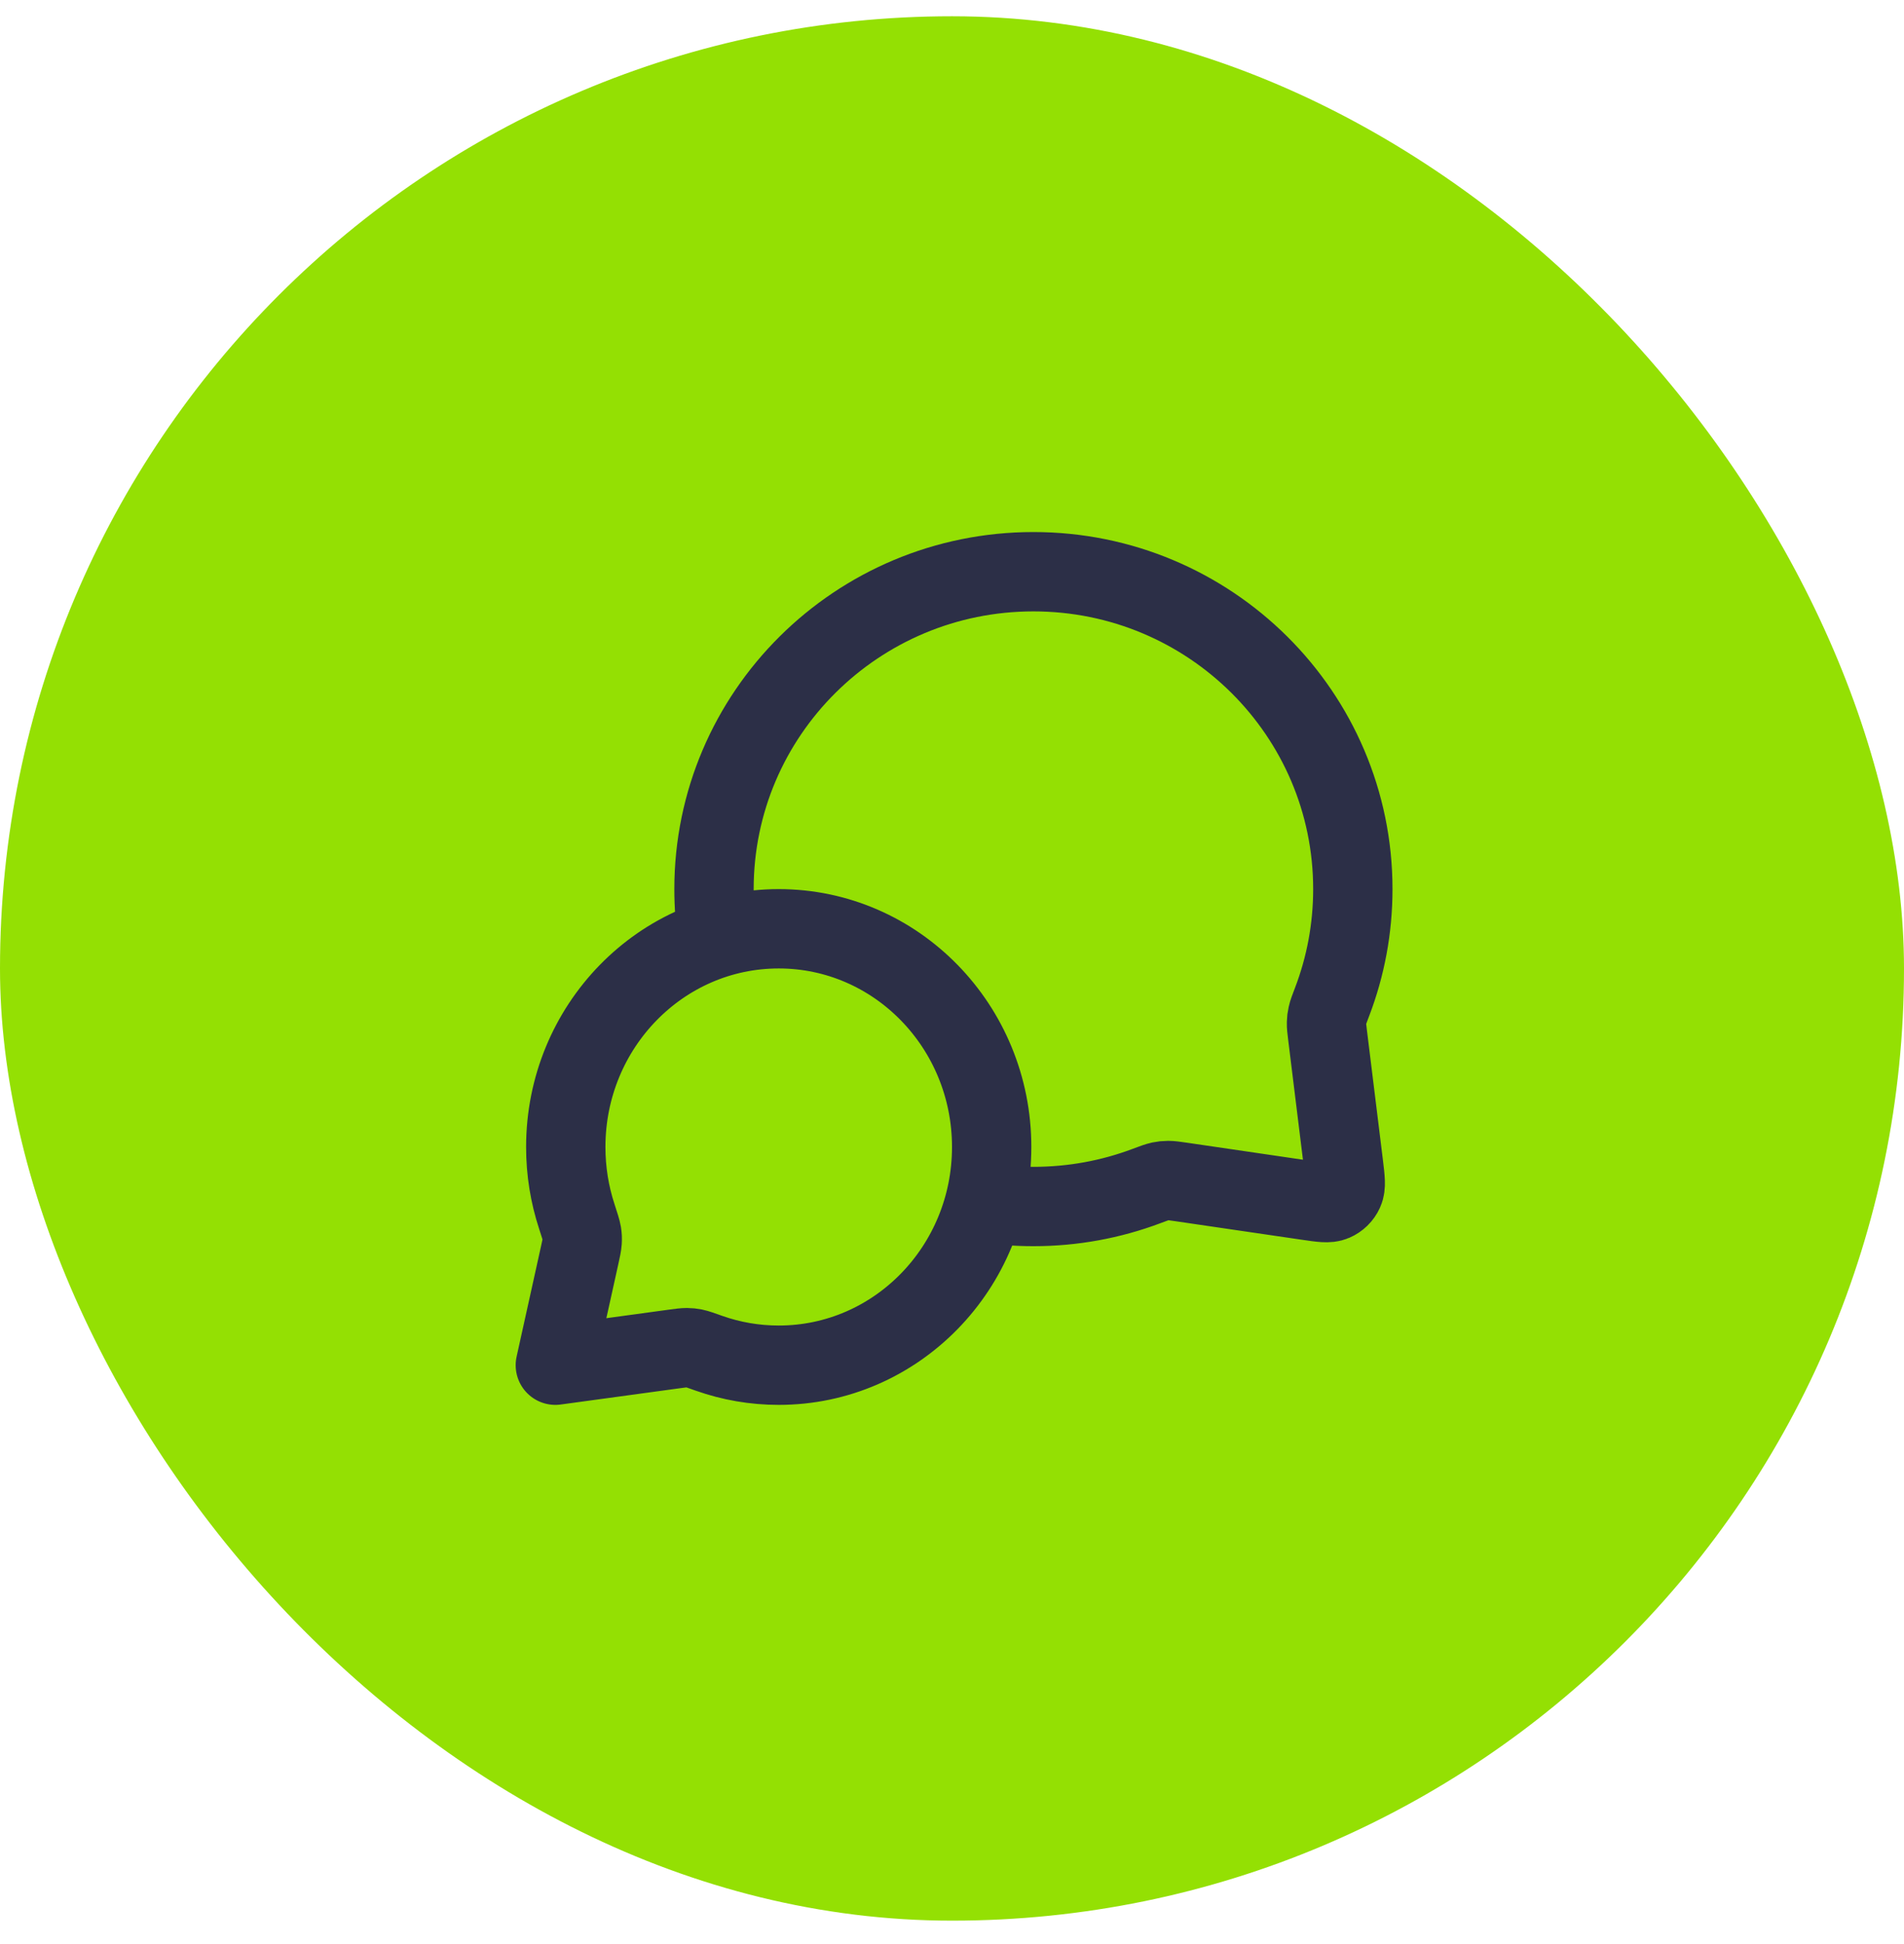
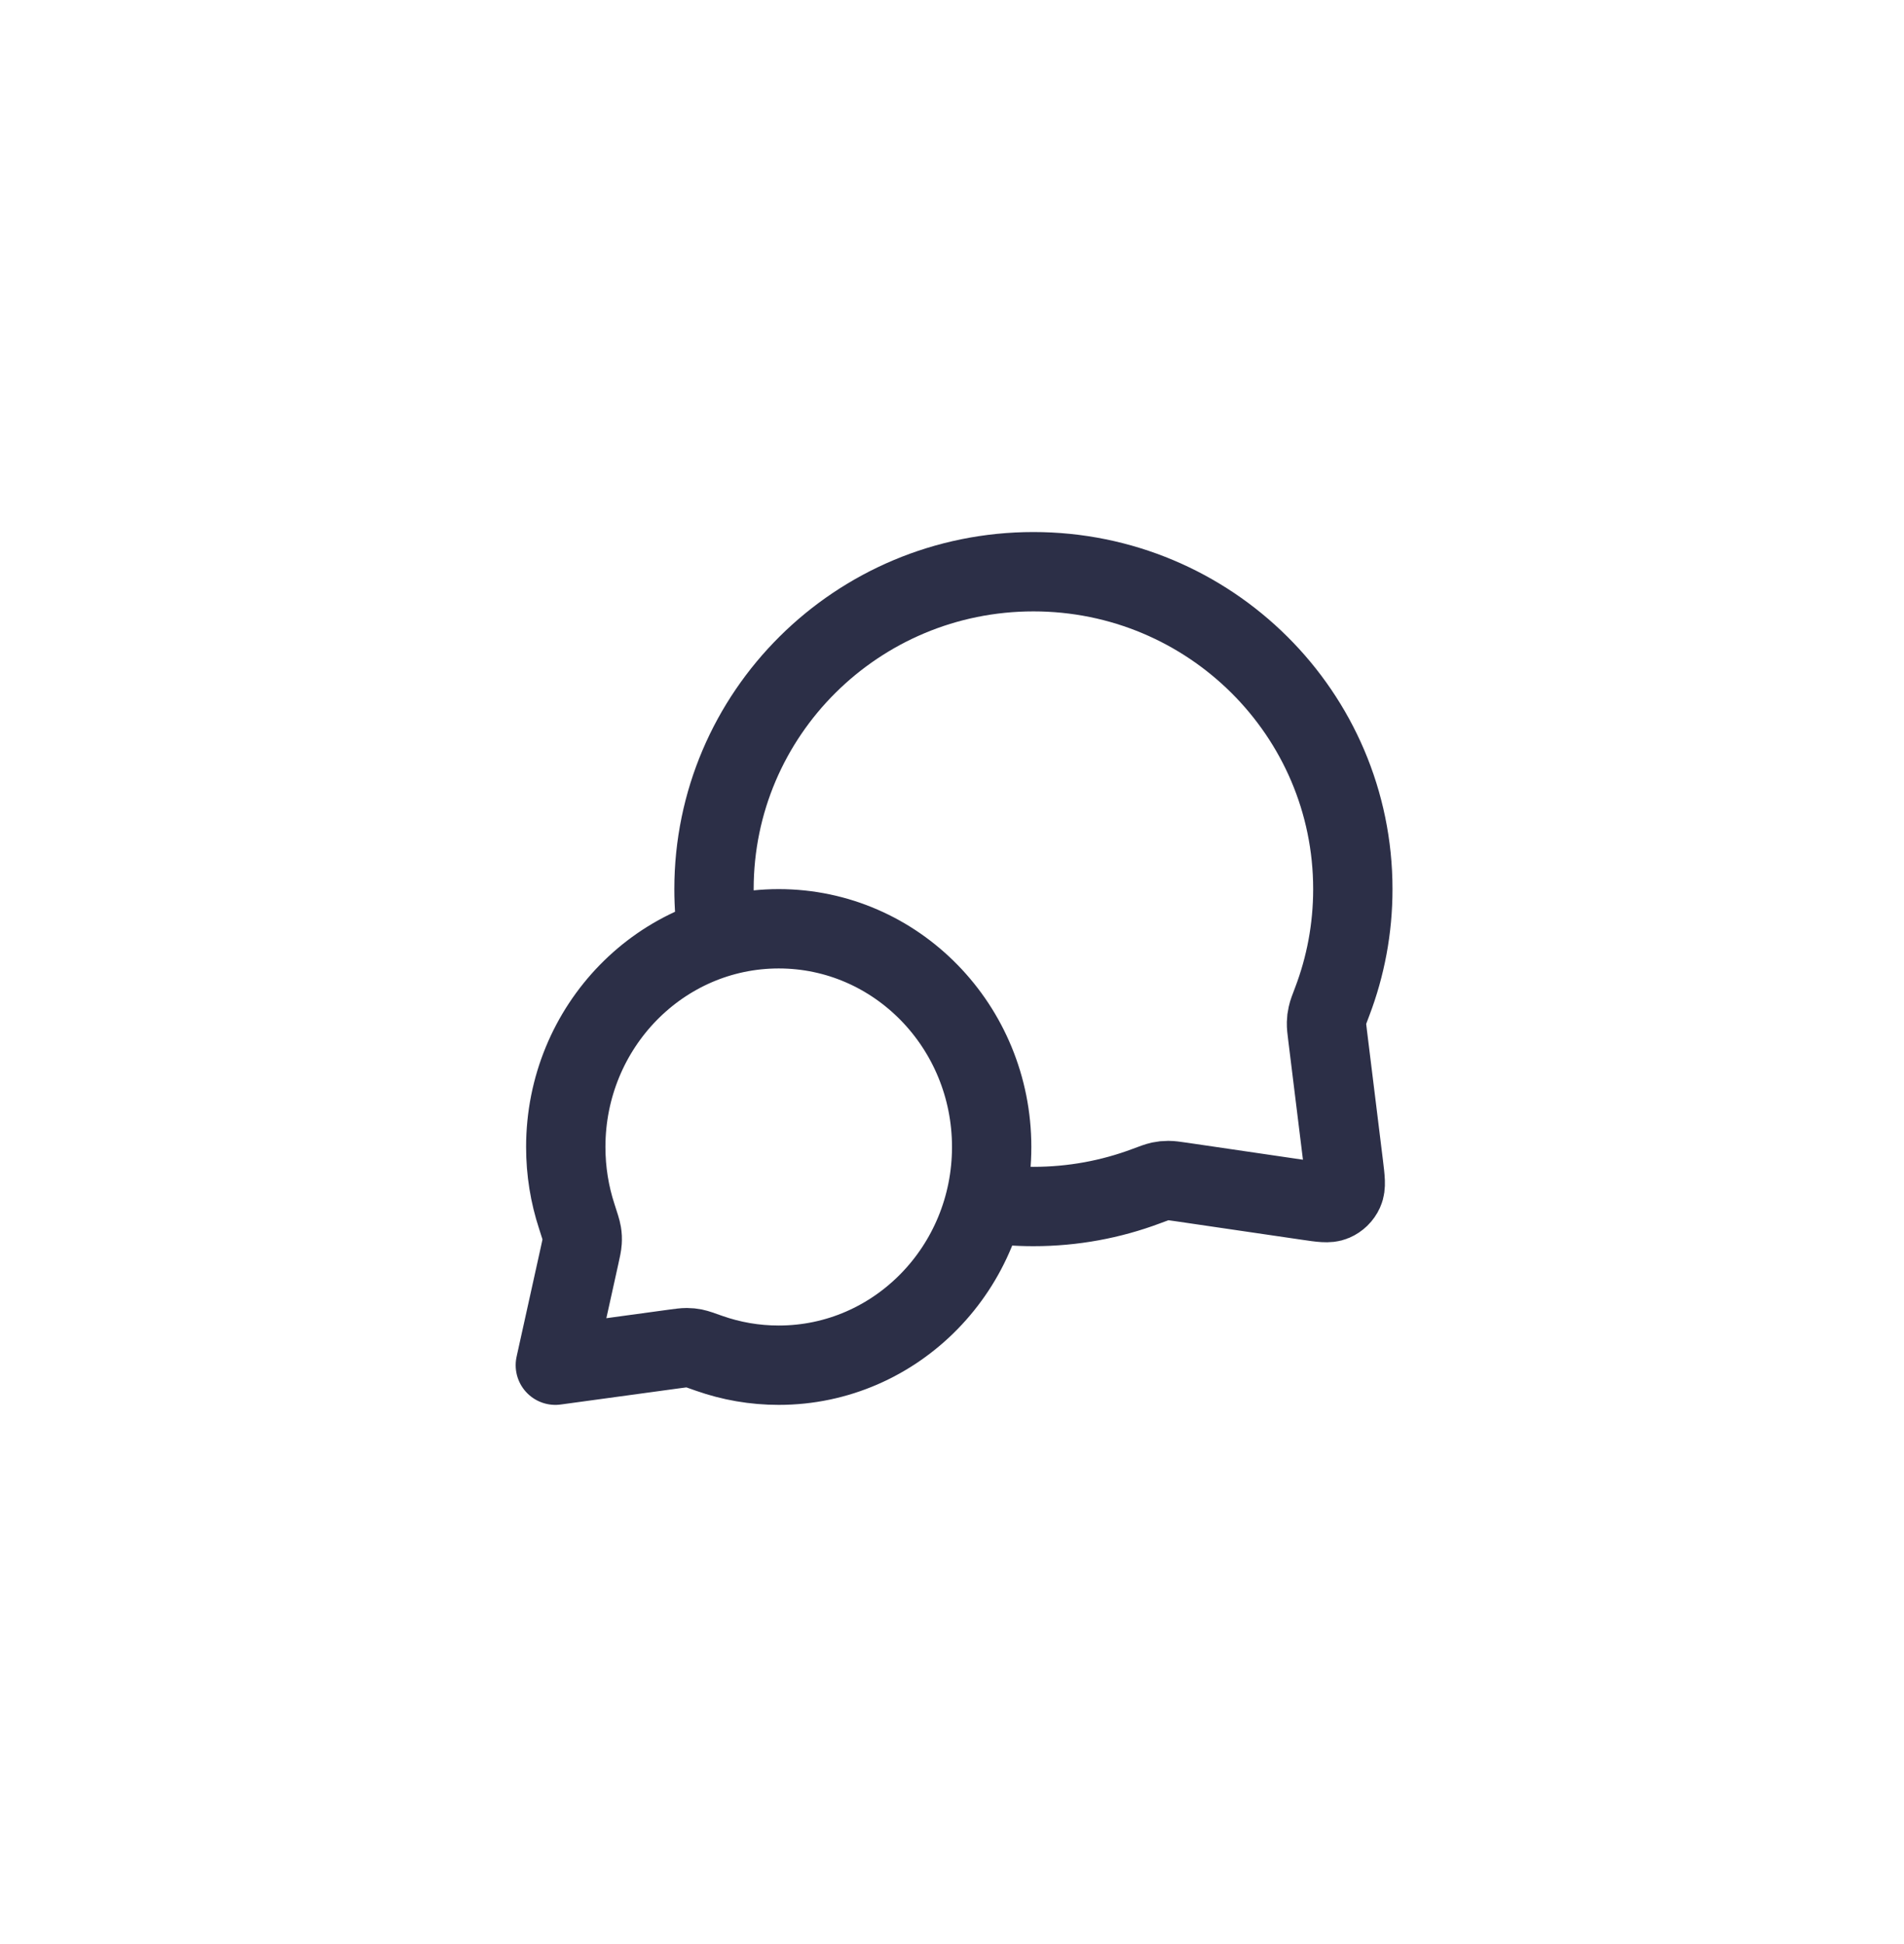
<svg xmlns="http://www.w3.org/2000/svg" width="48" height="49" viewBox="0 0 48 49" fill="none">
-   <rect y="0.41" width="48" height="48" rx="24" fill="#94E003" />
  <path d="M18.094 23.639C18.032 23.238 18 22.828 18 22.41C18 17.992 21.605 14.41 26.053 14.41C30.5 14.41 34.105 17.992 34.105 22.41C34.105 23.408 33.921 24.364 33.585 25.245C33.515 25.428 33.48 25.519 33.465 25.591C33.449 25.661 33.443 25.711 33.441 25.784C33.439 25.857 33.449 25.937 33.469 26.099L33.872 29.369C33.915 29.723 33.937 29.9 33.878 30.028C33.827 30.141 33.735 30.231 33.621 30.28C33.491 30.336 33.315 30.31 32.962 30.258L29.776 29.791C29.61 29.767 29.527 29.755 29.451 29.755C29.376 29.755 29.325 29.761 29.251 29.776C29.177 29.792 29.082 29.827 28.893 29.898C28.01 30.229 27.052 30.41 26.053 30.41C25.634 30.41 25.224 30.378 24.823 30.317M19.632 34.41C22.596 34.41 25 31.948 25 28.91C25 25.873 22.596 23.41 19.632 23.41C16.667 23.41 14.263 25.873 14.263 28.91C14.263 29.521 14.36 30.108 14.54 30.657C14.615 30.889 14.653 31.005 14.666 31.084C14.679 31.167 14.681 31.213 14.676 31.297C14.671 31.377 14.651 31.468 14.611 31.648L14 34.41L16.995 34.001C17.158 33.979 17.24 33.968 17.311 33.968C17.387 33.969 17.426 33.973 17.5 33.987C17.57 34.001 17.674 34.038 17.882 34.112C18.431 34.305 19.019 34.41 19.632 34.41Z" stroke="#2C2F47" stroke-width="2" stroke-linecap="round" stroke-linejoin="round" />
</svg>